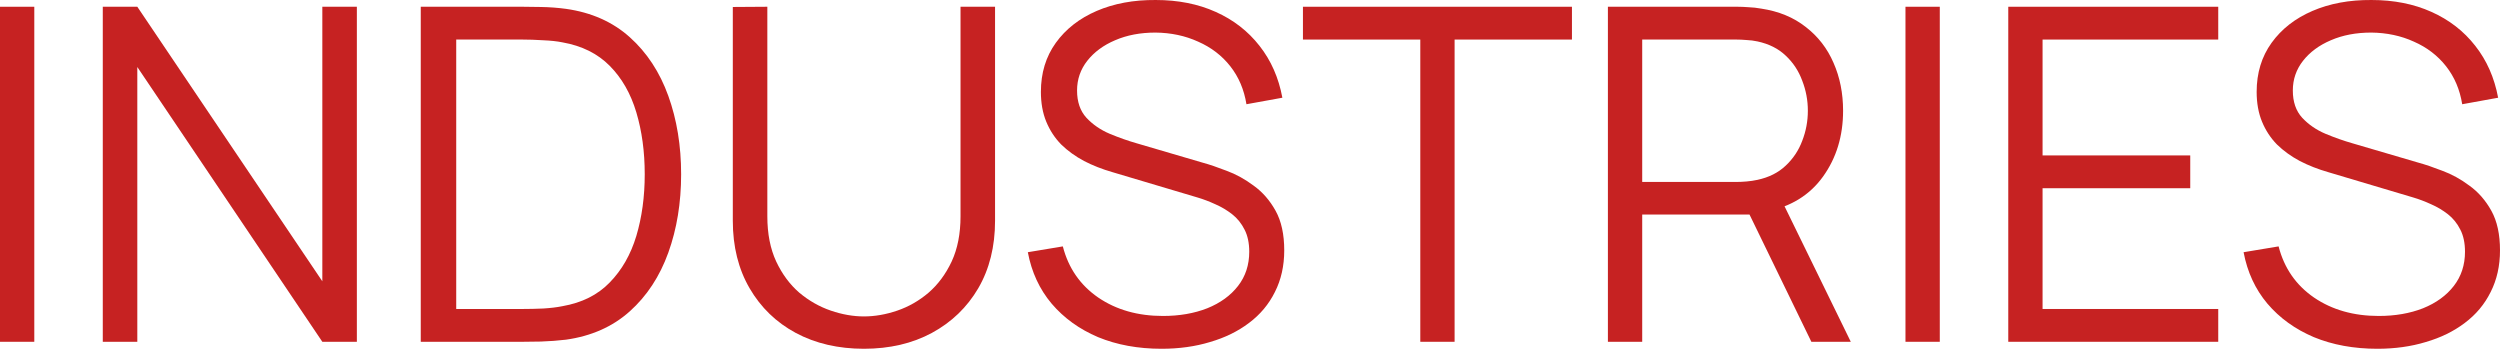
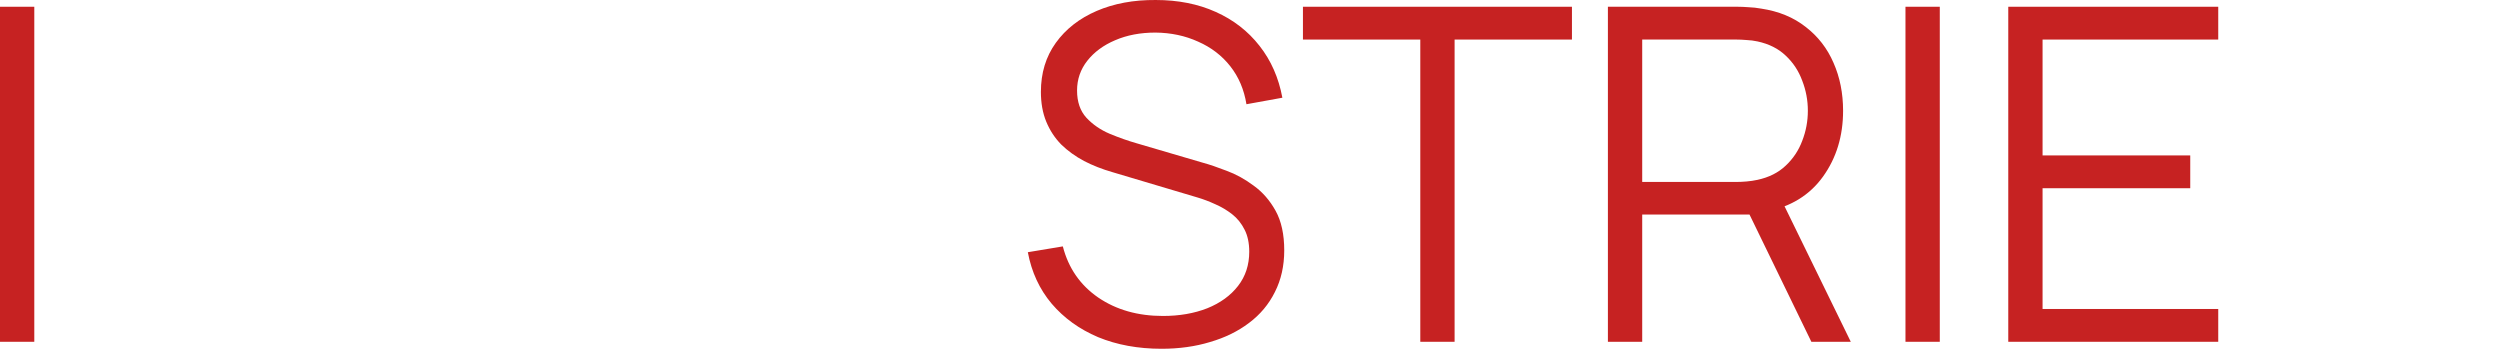
<svg xmlns="http://www.w3.org/2000/svg" width="1620" height="226" viewBox="0 0 1620 226" fill="none">
  <path d="M0 221.477V4.375H22.224V221.477H0Z" fill="#C62222" />
-   <path d="M66.604 221.477V4.375H88.979L208.869 182.278V4.375H231.244V221.477H208.869L88.979 43.423V221.477H66.604Z" fill="#C62222" />
-   <path d="M272.652 221.477V4.375H338.72C341.038 4.375 344.969 4.426 350.512 4.526C356.156 4.627 361.549 5.029 366.689 5.732C383.218 8.044 397.027 14.175 408.113 24.125C419.2 34.076 427.516 46.74 433.059 62.118C438.602 77.496 441.374 94.432 441.374 112.926C441.374 131.42 438.602 148.356 433.059 163.734C427.516 179.112 419.2 191.776 408.113 201.727C397.027 211.677 383.218 217.808 366.689 220.12C361.649 220.723 356.257 221.125 350.512 221.326C344.767 221.427 340.836 221.477 338.72 221.477H272.652ZM295.632 200.219H338.72C342.852 200.219 347.287 200.119 352.024 199.918C356.862 199.616 360.994 199.114 364.421 198.41C377.121 196.199 387.351 191.073 395.112 183.032C402.973 174.991 408.718 164.94 412.347 152.879C415.975 140.717 417.789 127.4 417.789 112.926C417.789 98.352 415.975 84.984 412.347 72.823C408.718 60.661 402.973 50.61 395.112 42.67C387.25 34.729 377.02 29.654 364.421 27.442C360.994 26.739 356.811 26.287 351.873 26.085C347.035 25.784 342.651 25.633 338.72 25.633H295.632V200.219Z" fill="#C62222" />
-   <path d="M559.827 226C543.197 226 528.482 222.583 515.681 215.748C502.982 208.913 493.004 199.264 485.747 186.801C478.49 174.338 474.861 159.764 474.861 143.079V4.526L497.237 4.375V140.215C497.237 151.472 499.152 161.221 502.982 169.463C506.812 177.604 511.801 184.339 517.949 189.666C524.198 194.892 531.001 198.762 538.359 201.275C545.717 203.787 552.873 205.044 559.827 205.044C566.883 205.044 574.089 203.787 581.447 201.275C588.804 198.762 595.557 194.892 601.705 189.666C607.854 184.339 612.843 177.604 616.673 169.463C620.503 161.221 622.418 151.472 622.418 140.215V4.375H644.793V143.079C644.793 159.764 641.165 174.338 633.908 186.801C626.651 199.164 616.622 208.813 603.822 215.748C591.122 222.583 576.458 226 559.827 226Z" fill="#C62222" />
  <path d="M752.663 226C737.444 226 723.737 223.487 711.541 218.462C699.446 213.336 689.418 206.099 681.455 196.752C673.594 187.404 668.453 176.298 666.034 163.432L688.712 159.663C692.341 173.735 700.001 184.791 711.692 192.832C723.384 200.772 737.343 204.742 753.57 204.742C764.254 204.742 773.829 203.084 782.295 199.767C790.762 196.35 797.414 191.525 802.252 185.293C807.09 179.062 809.509 171.674 809.509 163.131C809.509 157.502 808.501 152.728 806.485 148.808C804.469 144.788 801.798 141.471 798.472 138.858C795.146 136.245 791.518 134.084 787.587 132.375C783.656 130.566 779.826 129.108 776.097 128.003L720.914 111.569C714.262 109.66 708.114 107.247 702.47 104.333C696.826 101.317 691.887 97.749 687.654 93.628C683.521 89.407 680.296 84.482 677.978 78.853C675.66 73.225 674.501 66.792 674.501 59.555C674.501 47.293 677.726 36.689 684.177 27.744C690.627 18.799 699.446 11.914 710.634 7.089C721.822 2.265 734.571 -0.097 748.884 0.003C763.397 0.003 776.349 2.566 787.738 7.692C799.228 12.818 808.702 20.155 816.161 29.704C823.619 39.152 828.558 50.359 830.977 63.324L807.695 67.546C806.183 58.098 802.705 49.906 797.263 42.971C791.82 36.036 784.866 30.709 776.399 26.99C768.034 23.171 758.811 21.211 748.732 21.11C738.956 21.11 730.238 22.769 722.578 26.085C715.018 29.302 709.021 33.724 704.587 39.353C700.152 44.981 697.934 51.414 697.934 58.651C697.934 65.988 699.95 71.868 703.982 76.29C708.114 80.713 713.154 84.18 719.1 86.693C725.148 89.206 730.993 91.266 736.638 92.874L779.272 105.388C783.707 106.594 788.897 108.353 794.844 110.665C800.891 112.876 806.737 116.092 812.381 120.314C818.126 124.435 822.863 129.862 826.593 136.596C830.322 143.33 832.186 151.874 832.186 162.226C832.186 172.277 830.171 181.273 826.139 189.213C822.208 197.154 816.614 203.838 809.357 209.265C802.201 214.693 793.786 218.814 784.11 221.628C774.535 224.543 764.052 226 752.663 226Z" fill="#C62222" />
  <path d="M920.353 221.477V25.633H844.307V4.375H1018.62V25.633H942.577V221.477H920.353Z" fill="#C62222" />
  <path d="M1041.92 221.477V4.375H1125.98C1128.1 4.375 1130.47 4.476 1133.09 4.677C1135.81 4.777 1138.53 5.079 1141.25 5.581C1152.64 7.29 1162.26 11.26 1170.13 17.492C1178.09 23.623 1184.09 31.362 1188.12 40.71C1192.25 50.057 1194.32 60.41 1194.32 71.767C1194.32 88.15 1189.98 102.373 1181.31 114.434C1172.65 126.495 1160.25 134.084 1144.12 137.199L1136.41 139.009H1064.15V221.477H1041.92ZM1173.76 221.477L1130.82 133.129L1152.14 124.987L1199.31 221.477H1173.76ZM1064.15 117.901H1125.38C1127.19 117.901 1129.31 117.801 1131.73 117.6C1134.14 117.399 1136.51 117.047 1138.83 116.545C1146.29 114.936 1152.39 111.871 1157.12 107.348C1161.96 102.825 1165.54 97.448 1167.86 91.216C1170.28 84.984 1171.49 78.501 1171.49 71.767C1171.49 65.033 1170.28 58.55 1167.86 52.319C1165.54 45.986 1161.96 40.559 1157.12 36.036C1152.39 31.513 1146.29 28.447 1138.83 26.839C1136.51 26.337 1134.14 26.035 1131.73 25.935C1129.31 25.734 1127.19 25.633 1125.38 25.633H1064.15V117.901Z" fill="#C62222" />
  <path d="M1234.75 221.477V4.375H1256.98V221.477H1234.75Z" fill="#C62222" />
  <path d="M1301.36 221.477V4.375H1437.42V25.633H1323.58V100.714H1419.28V121.972H1323.58V200.219H1437.42V221.477H1301.36Z" fill="#C62222" />
-   <path d="M1540.48 226C1525.26 226 1511.55 223.487 1499.35 218.462C1487.26 213.336 1477.23 206.099 1469.27 196.752C1461.41 187.404 1456.27 176.298 1453.85 163.432L1476.53 159.663C1480.15 173.735 1487.81 184.791 1499.51 192.832C1511.2 200.772 1525.16 204.742 1541.38 204.742C1552.07 204.742 1561.64 203.084 1570.11 199.767C1578.58 196.35 1585.23 191.525 1590.07 185.293C1594.9 179.062 1597.32 171.674 1597.32 163.131C1597.32 157.502 1596.31 152.728 1594.3 148.808C1592.28 144.788 1589.61 141.471 1586.29 138.858C1582.96 136.245 1579.33 134.084 1575.4 132.375C1571.47 130.566 1567.64 129.108 1563.91 128.003L1508.73 111.569C1502.08 109.66 1495.93 107.247 1490.28 104.333C1484.64 101.317 1479.7 97.749 1475.47 93.628C1471.34 89.407 1468.11 84.482 1465.79 78.853C1463.47 73.225 1462.31 66.792 1462.31 59.555C1462.31 47.293 1465.54 36.689 1471.99 27.744C1478.44 18.799 1487.26 11.914 1498.45 7.089C1509.64 2.265 1522.39 -0.097 1536.7 0.003C1551.21 0.003 1564.16 2.566 1575.55 7.692C1587.04 12.818 1596.52 20.155 1603.97 29.704C1611.43 39.152 1616.37 50.359 1618.79 63.324L1595.51 67.546C1594 58.098 1590.52 49.906 1585.08 42.971C1579.63 36.036 1572.68 30.709 1564.21 26.99C1555.85 23.171 1546.63 21.211 1536.55 21.11C1526.77 21.11 1518.05 22.769 1510.39 26.085C1502.83 29.302 1496.83 33.724 1492.4 39.353C1487.97 44.981 1485.75 51.414 1485.75 58.651C1485.75 65.988 1487.76 71.868 1491.8 76.29C1495.93 80.713 1500.97 84.18 1506.91 86.693C1512.96 89.206 1518.81 91.266 1524.45 92.874L1567.09 105.388C1571.52 106.594 1576.71 108.353 1582.66 110.665C1588.7 112.876 1594.55 116.092 1600.19 120.314C1605.94 124.435 1610.68 129.862 1614.41 136.596C1618.14 143.33 1620 151.874 1620 162.226C1620 172.277 1617.98 181.273 1613.95 189.213C1610.02 197.154 1604.43 203.838 1597.17 209.265C1590.02 214.693 1581.6 218.814 1571.92 221.628C1562.35 224.543 1551.87 226 1540.48 226Z" fill="#C62222" />
</svg>